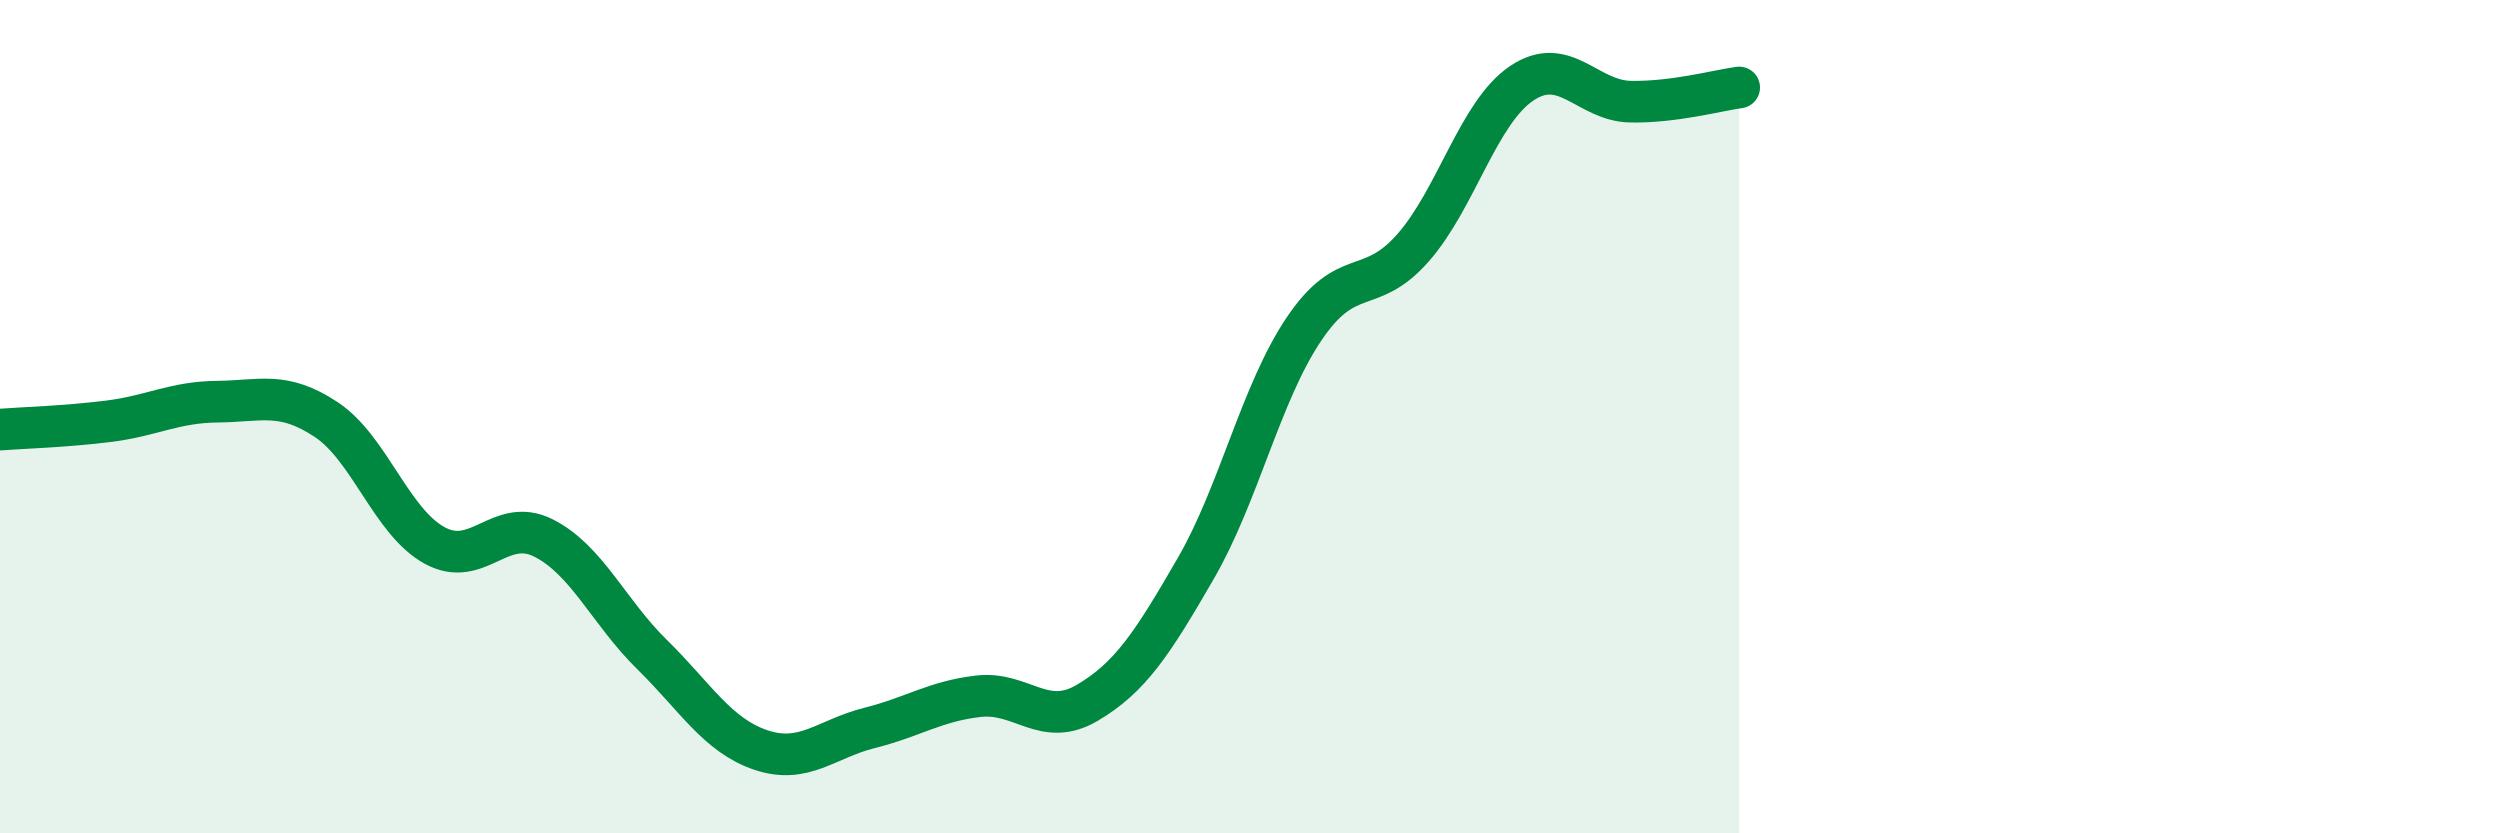
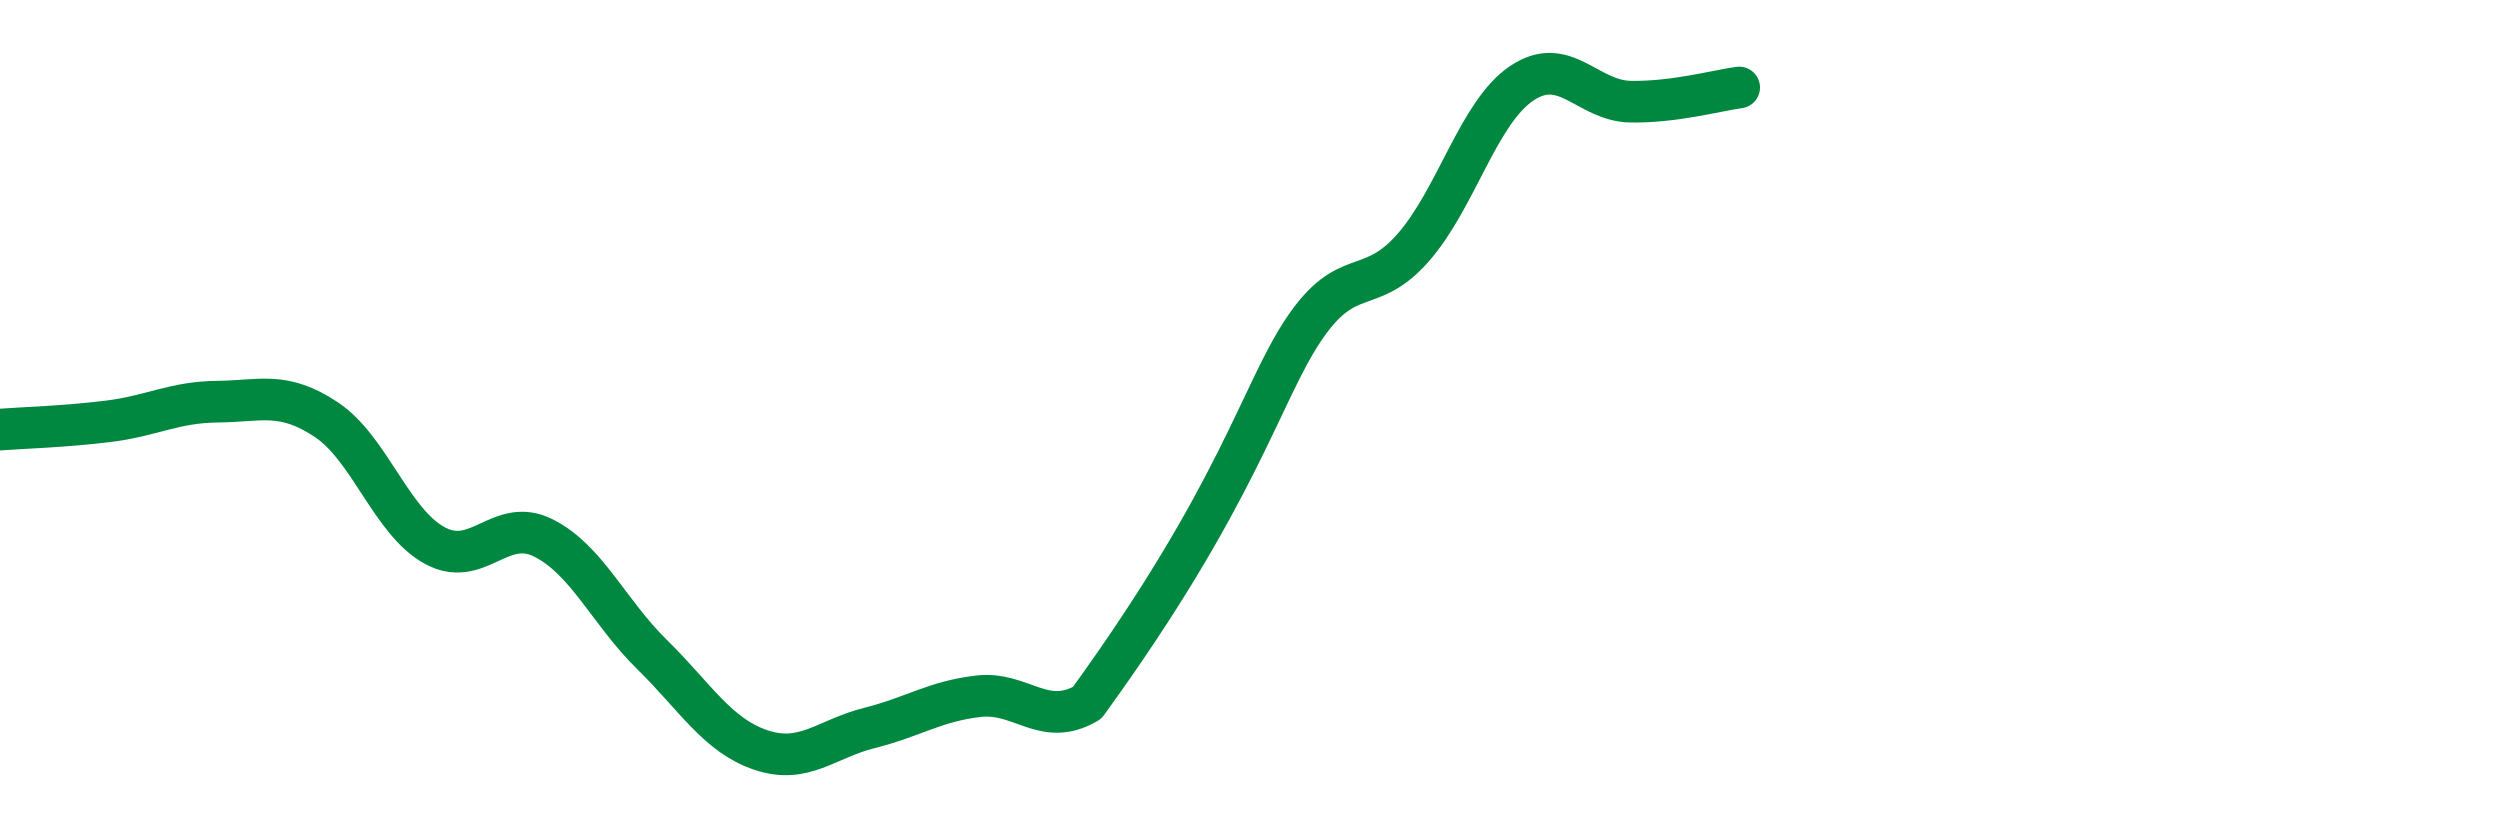
<svg xmlns="http://www.w3.org/2000/svg" width="60" height="20" viewBox="0 0 60 20">
-   <path d="M 0,10.31 C 0.52,10.27 1.57,10.24 2.61,10.11 C 3.65,9.98 4.18,9.65 5.22,9.64 C 6.26,9.63 6.79,9.38 7.83,10.07 C 8.87,10.76 9.39,12.52 10.43,13.09 C 11.47,13.66 12,12.39 13.04,12.91 C 14.08,13.43 14.61,14.69 15.65,15.71 C 16.69,16.73 17.22,17.65 18.26,18 C 19.3,18.35 19.83,17.73 20.87,17.47 C 21.91,17.21 22.44,16.83 23.48,16.71 C 24.52,16.59 25.05,17.48 26.09,16.87 C 27.13,16.26 27.66,15.44 28.7,13.64 C 29.74,11.84 30.26,9.43 31.3,7.89 C 32.34,6.35 32.87,7.13 33.91,5.95 C 34.95,4.77 35.48,2.7 36.52,2 C 37.56,1.3 38.09,2.42 39.13,2.44 C 40.17,2.46 41.22,2.17 41.74,2.1L41.74 20L0 20Z" fill="#008740" opacity="0.1" stroke-linecap="round" stroke-linejoin="round" />
-   <path d="M 0,10.31 C 0.52,10.27 1.57,10.24 2.61,10.11 C 3.65,9.98 4.18,9.65 5.22,9.64 C 6.26,9.63 6.79,9.38 7.83,10.07 C 8.87,10.76 9.39,12.52 10.43,13.09 C 11.47,13.66 12,12.39 13.04,12.91 C 14.08,13.43 14.61,14.69 15.65,15.71 C 16.69,16.73 17.22,17.65 18.26,18 C 19.3,18.35 19.83,17.73 20.87,17.47 C 21.91,17.21 22.44,16.83 23.48,16.71 C 24.52,16.59 25.05,17.48 26.09,16.87 C 27.13,16.26 27.66,15.44 28.7,13.64 C 29.74,11.84 30.26,9.43 31.3,7.89 C 32.34,6.35 32.87,7.13 33.91,5.95 C 34.95,4.77 35.48,2.7 36.52,2 C 37.56,1.3 38.09,2.42 39.13,2.44 C 40.17,2.46 41.22,2.17 41.74,2.1" stroke="#008740" stroke-width="1" fill="none" stroke-linecap="round" stroke-linejoin="round" />
+   <path d="M 0,10.31 C 0.52,10.27 1.57,10.24 2.61,10.11 C 3.65,9.98 4.18,9.65 5.22,9.64 C 6.26,9.63 6.79,9.38 7.83,10.07 C 8.87,10.76 9.39,12.52 10.43,13.09 C 11.47,13.66 12,12.39 13.04,12.91 C 14.08,13.43 14.61,14.69 15.65,15.71 C 16.69,16.73 17.22,17.65 18.26,18 C 19.3,18.35 19.83,17.73 20.87,17.47 C 21.91,17.21 22.44,16.83 23.48,16.71 C 24.52,16.59 25.05,17.48 26.09,16.87 C 29.74,11.84 30.26,9.43 31.3,7.89 C 32.34,6.35 32.87,7.13 33.91,5.95 C 34.95,4.77 35.48,2.7 36.52,2 C 37.56,1.3 38.09,2.42 39.13,2.44 C 40.17,2.46 41.22,2.17 41.74,2.1" stroke="#008740" stroke-width="1" fill="none" stroke-linecap="round" stroke-linejoin="round" />
</svg>